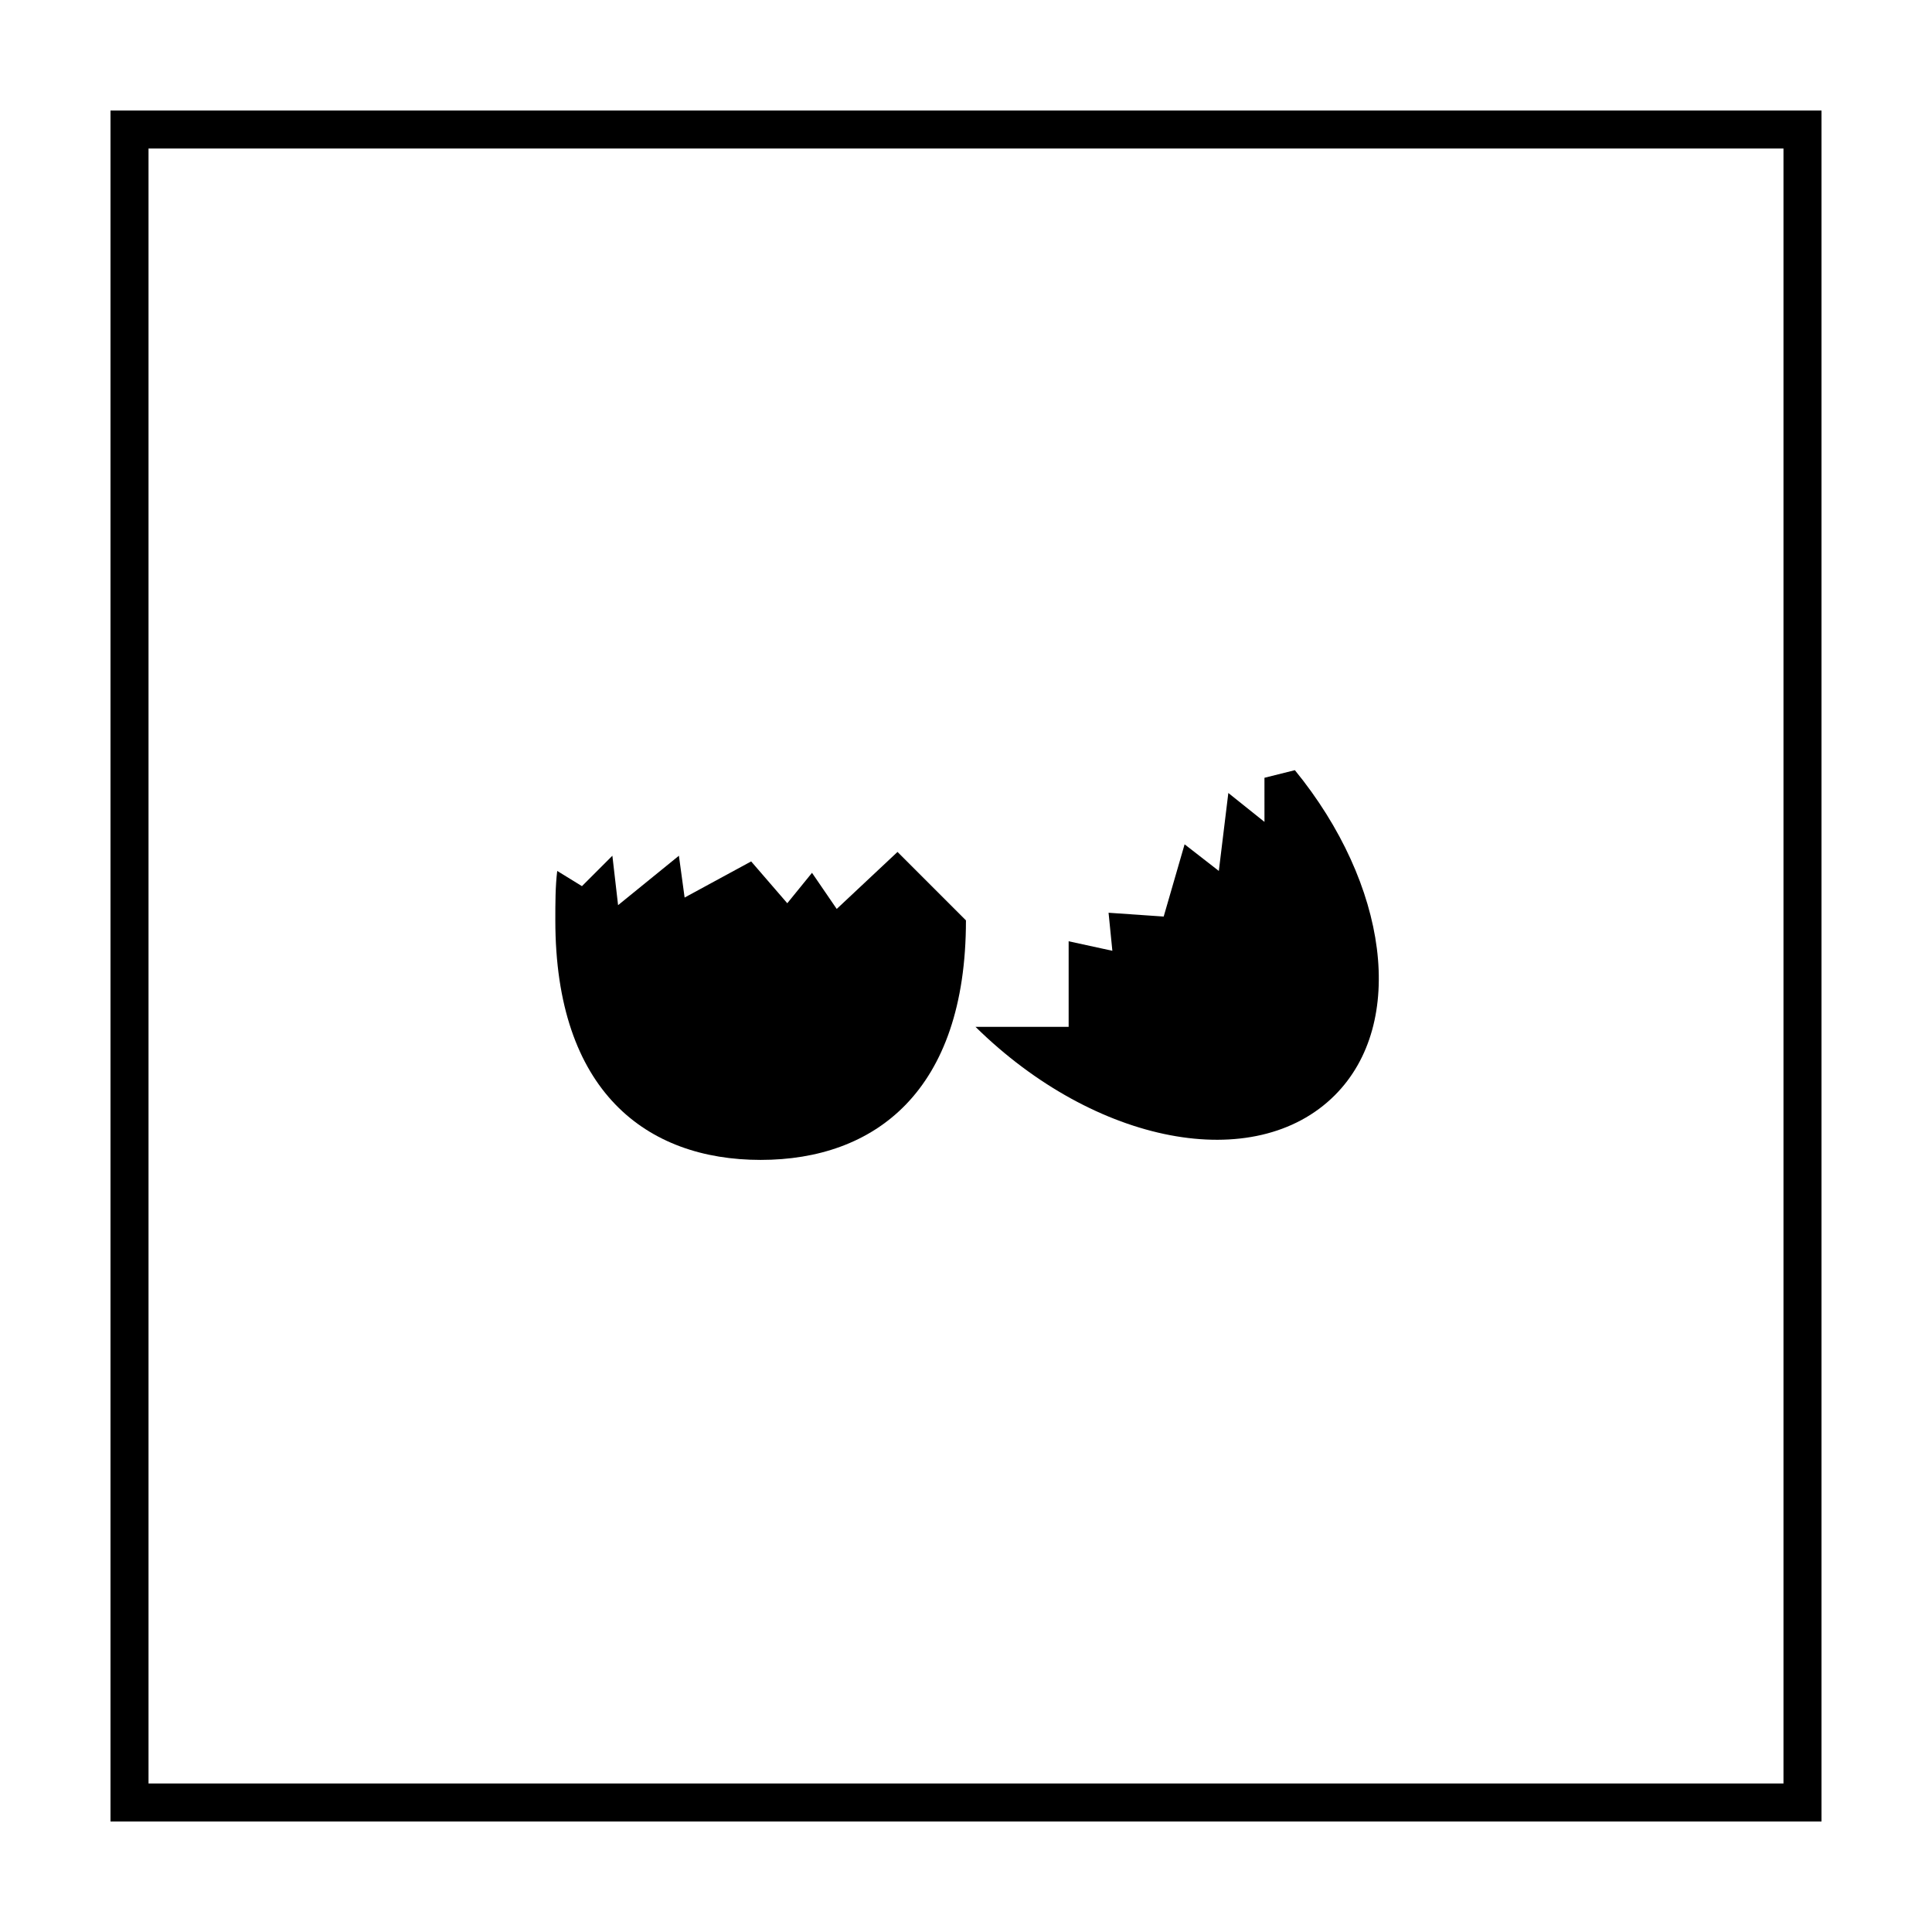
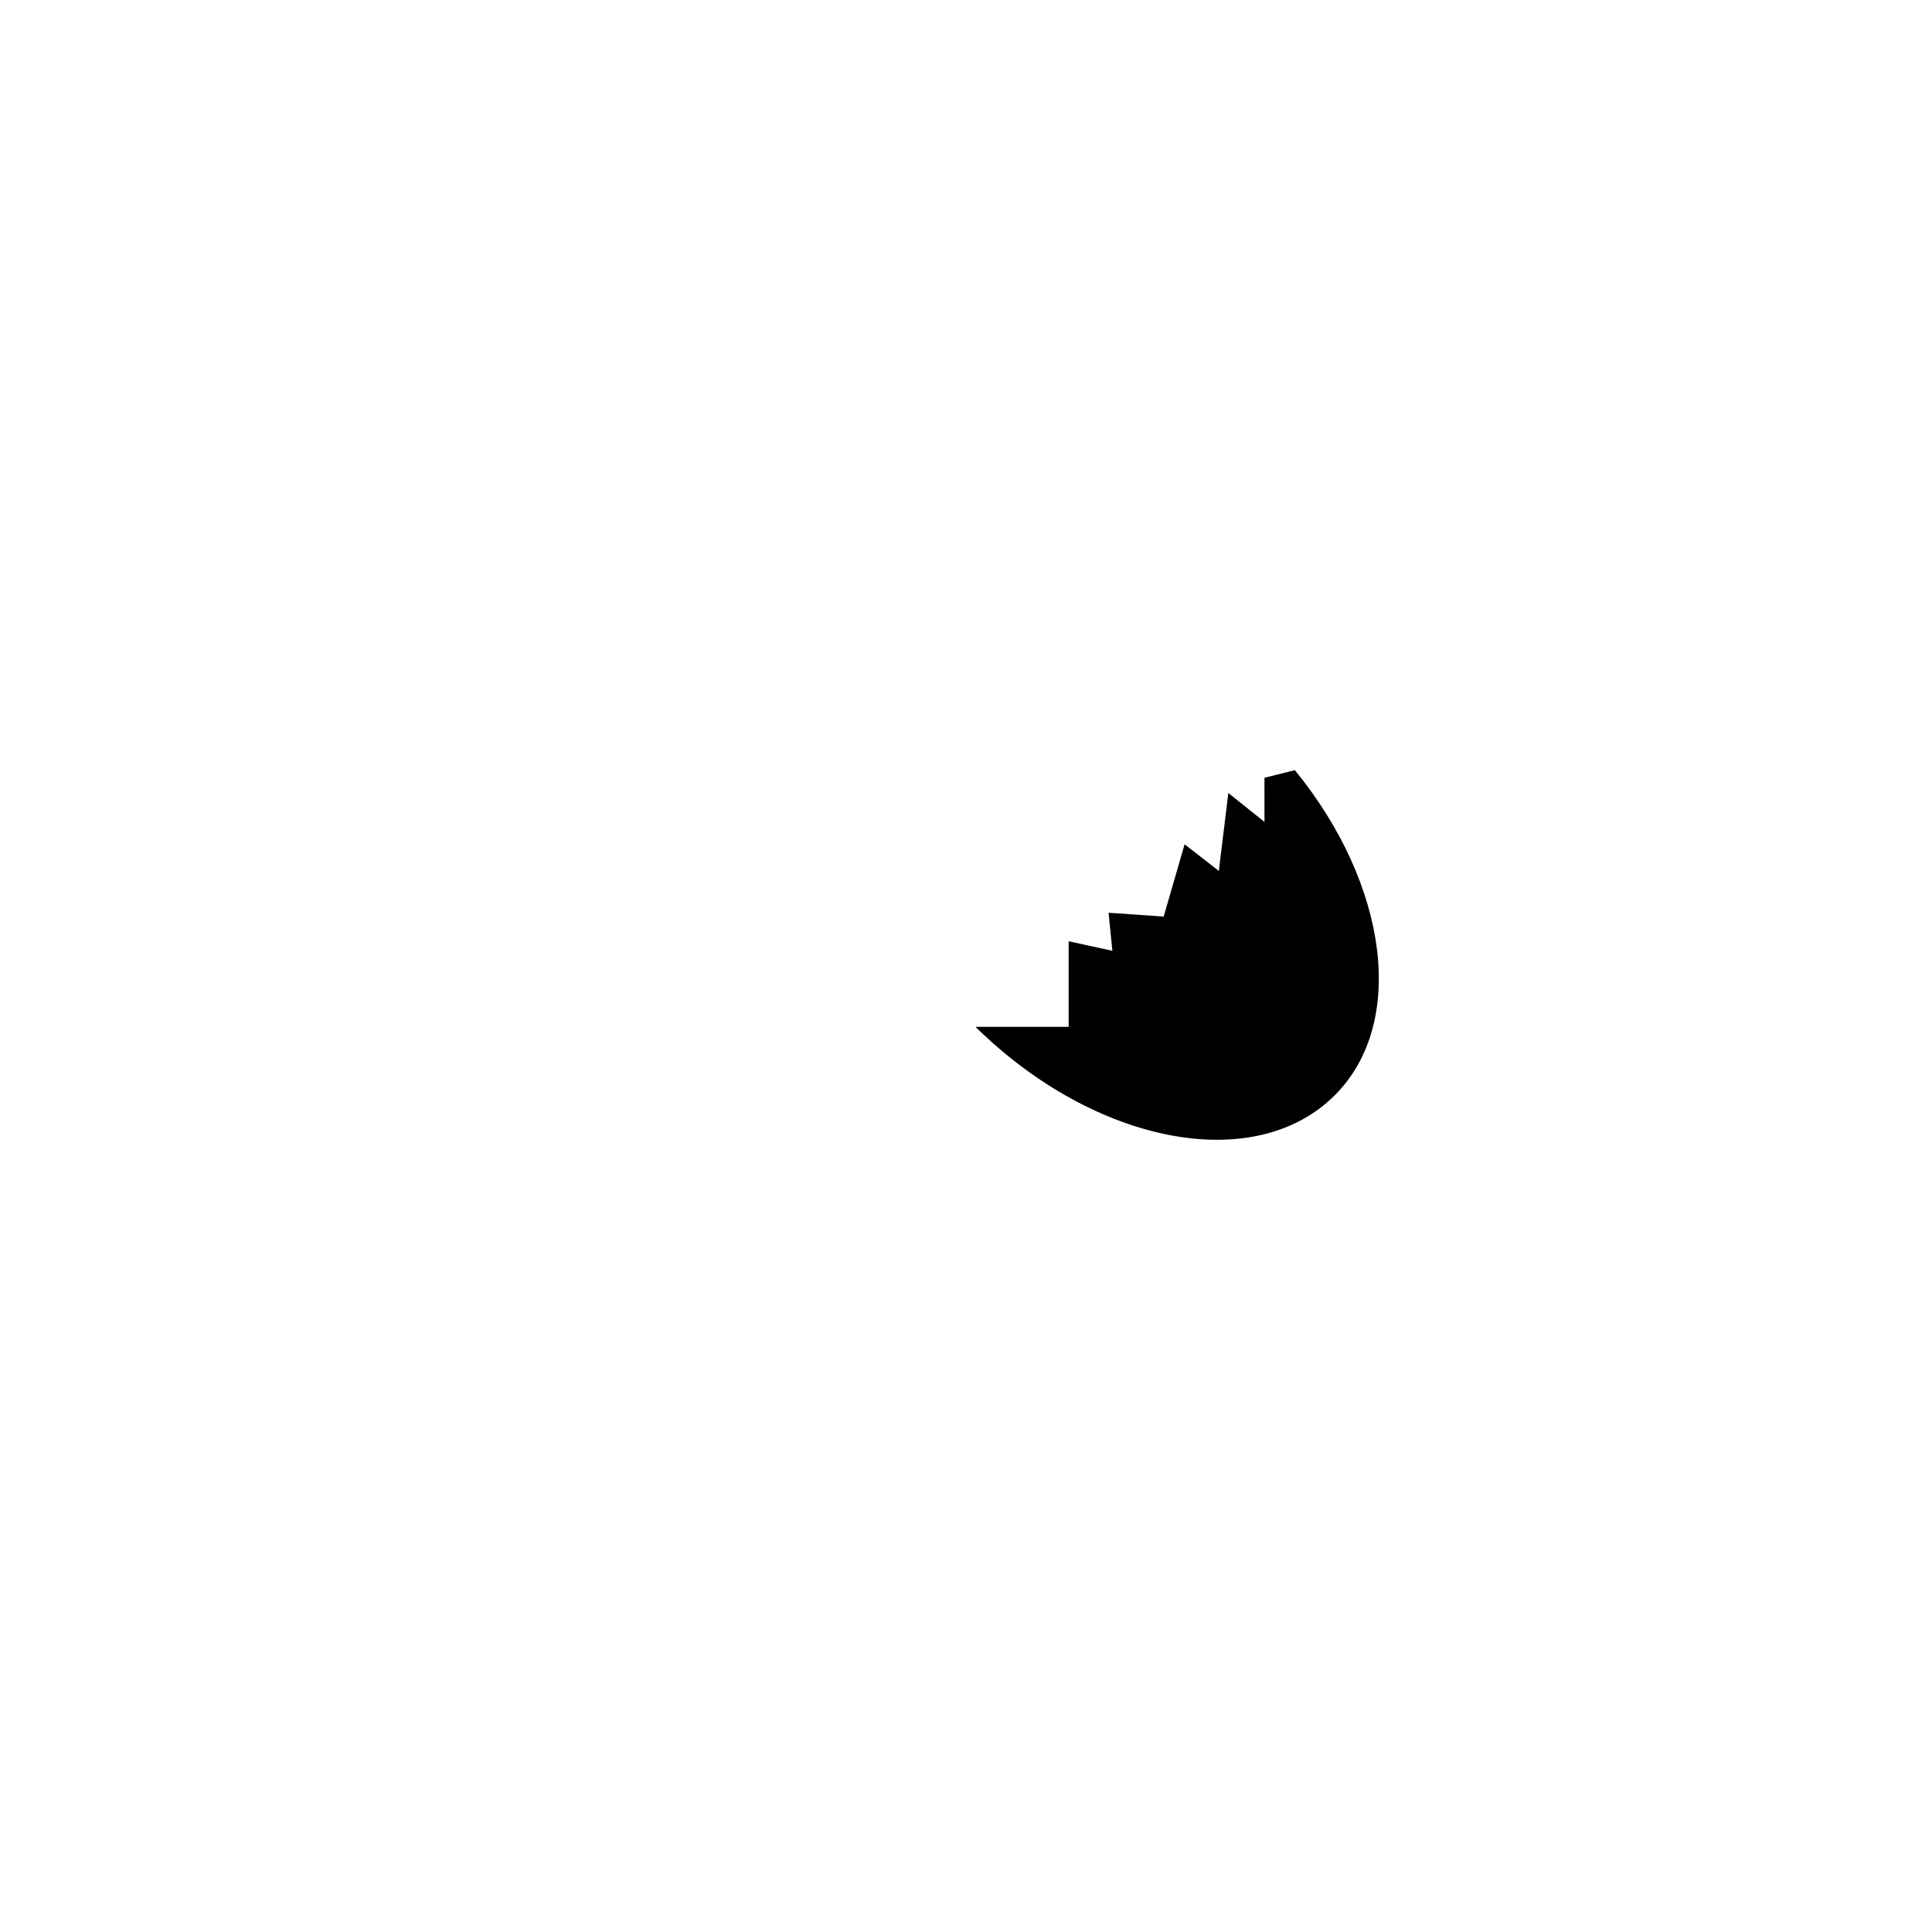
<svg xmlns="http://www.w3.org/2000/svg" fill="#000000" width="800px" height="800px" version="1.1" viewBox="144 144 512 512">
  <g>
-     <path d="m616.64 183.36v433.28h-433.28v-433.28h433.28m10.074-10.074h-453.43v453.43h453.43z" />
-     <path d="m365.74 384.88-6.551-9.574-6.551 8.062-9.574-11.082-17.633 9.574-1.512-11.082-16.121 13.098-1.512-13.098-8.062 8.062-6.551-4.031c-0.504 4.031-0.504 8.566-0.504 13.098 0 45.344 24.184 63.48 54.41 63.48 30.23 0 54.41-18.137 54.41-63.48l-18.137-18.137z" />
    <path d="m479.6 362.21-10.078-8.062-2.519 20.66-9.07-7.055-5.543 19.145-14.609-1.008 1.008 10.078-11.586-2.519v22.672h-24.688c31.738 31.234 74.059 39.297 95.219 18.137 19.145-19.145 14.105-55.922-10.578-86.152l-8.062 2.016 0.004 12.09z" />
  </g>
</svg>